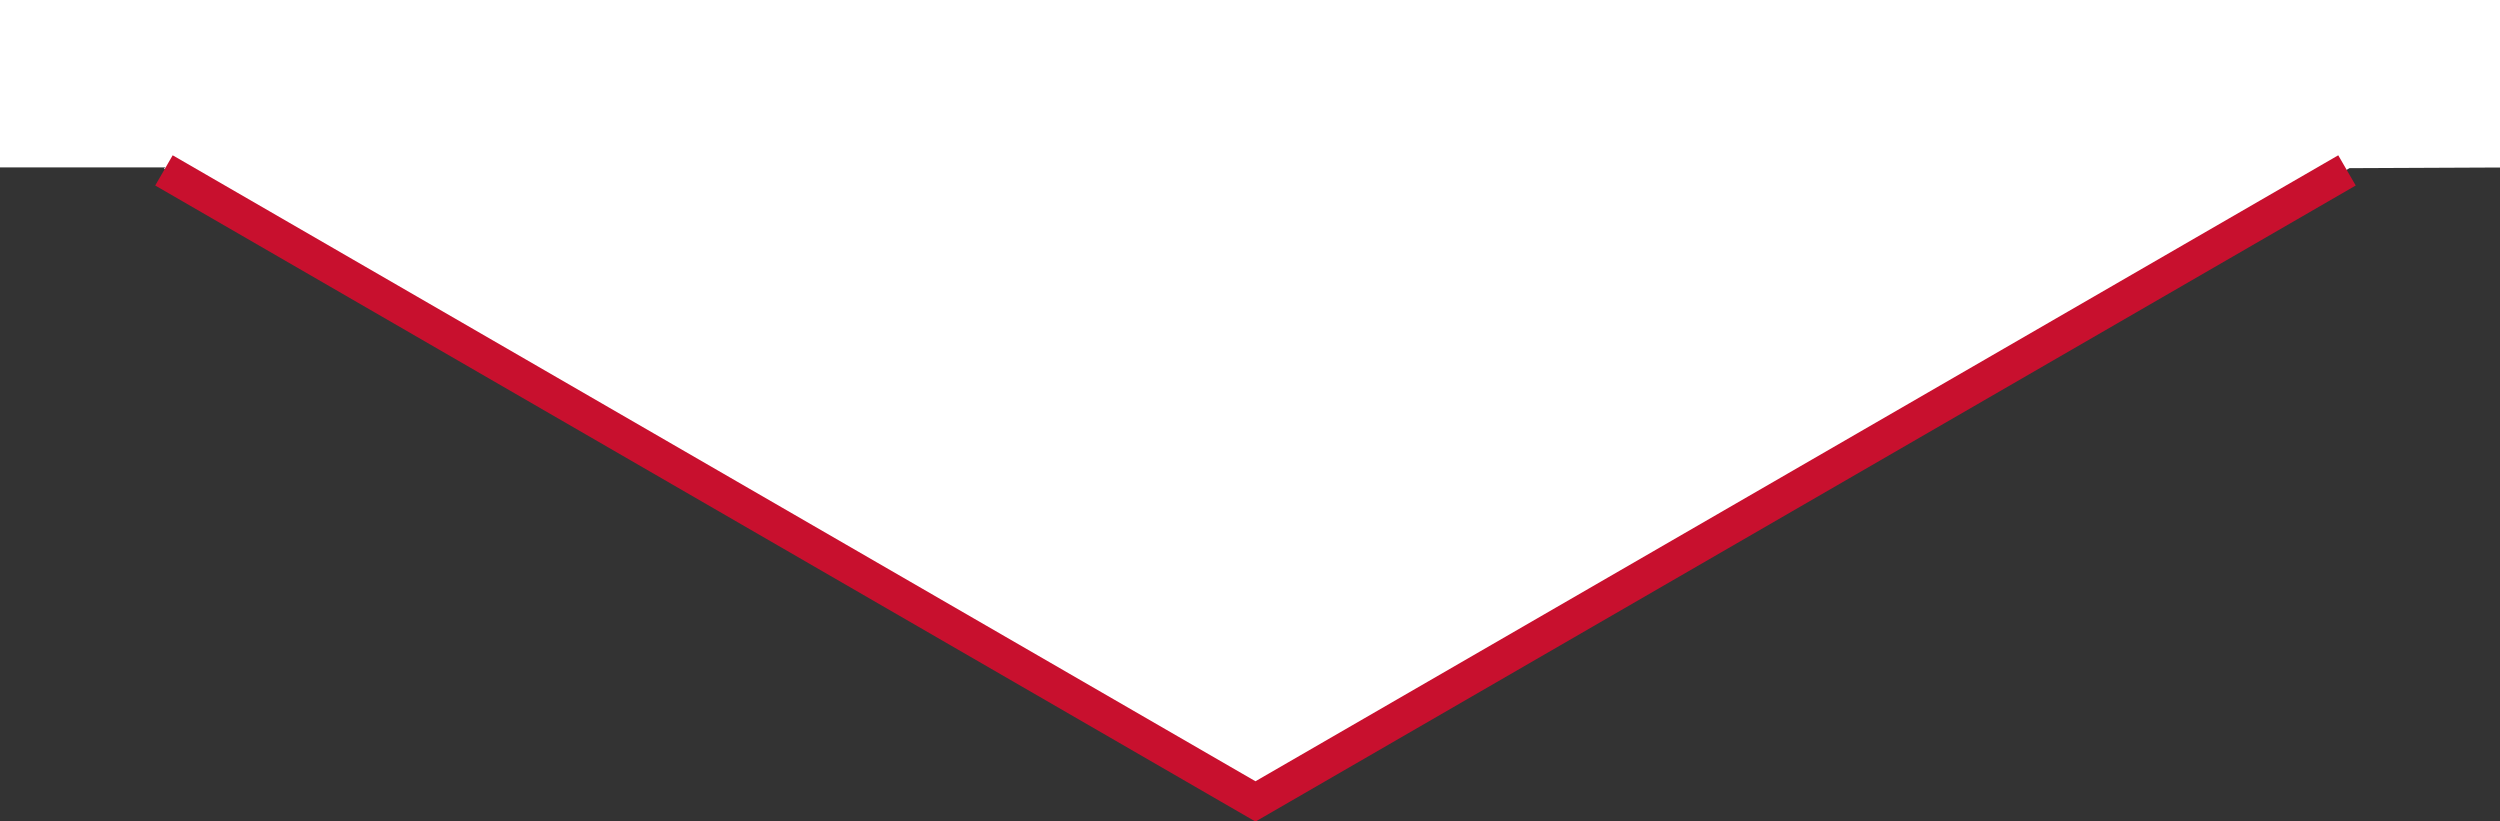
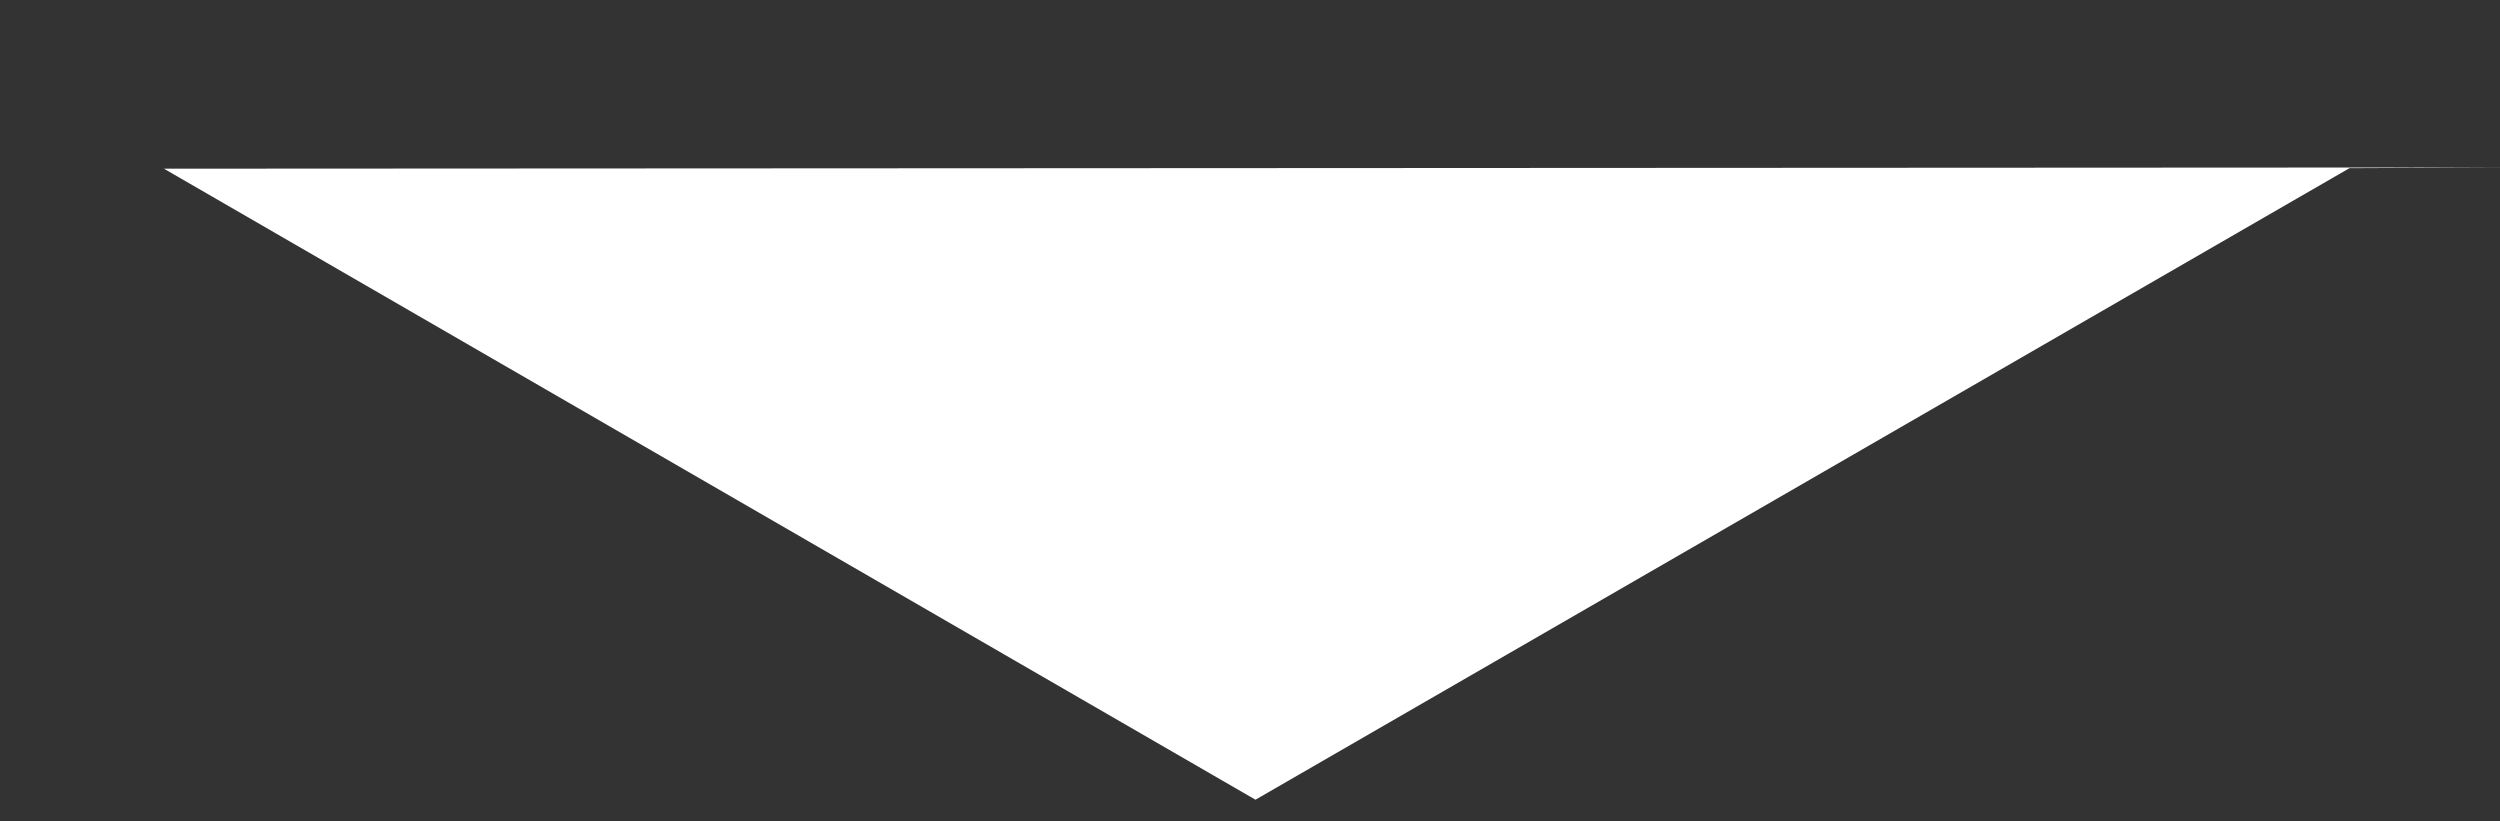
<svg xmlns="http://www.w3.org/2000/svg" xmlns:ns1="http://www.inkscape.org/namespaces/inkscape" xmlns:ns2="http://sodipodi.sourceforge.net/DTD/sodipodi-0.dtd" width="18.985mm" height="6.238mm" viewBox="0 0 18.985 6.238" version="1.1" id="svg5" ns1:version="1.1.2 (0a00cf5339, 2022-02-04, custom)" ns2:docname="pfeil.svg">
  <rect x="0" y="0" width="18.985" height="6.238" fill="#333333" stroke="none" />
  <ns2:namedview id="namedview7" pagecolor="#ffffff" bordercolor="#666666" borderopacity="1.0" ns1:pageshadow="2" ns1:pageopacity="0.0" ns1:pagecheckerboard="0" ns1:document-units="mm" showgrid="false" ns1:zoom="11.482427" ns1:cx="11.88773" ns1:cy="32.832779" ns1:window-width="3300" ns1:window-height="1417" ns1:window-x="-8" ns1:window-y="-8" ns1:window-maximized="1" ns1:current-layer="layer1" />
  <defs id="defs2" />
  <g ns1:label="Ebene 1" ns1:groupmode="layer" id="layer1" transform="translate(-31.598,-82.966)">
-     <path id="path3159" style="font-variation-settings:normal;vector-effect:none;fill:#ffffff;fill-opacity:1;stroke:none;stroke-width:0.07;stroke-linecap:butt;stroke-linejoin:miter;stroke-miterlimit:4;stroke-dasharray:none;stroke-dashoffset:0;stroke-opacity:1;-inkscape-stroke:none;stop-color:#000000" d="m 32.843,84.247 8.289,4.792 8.308,-4.796 1.143,-0.005 V 82.966 H 31.598 v 1.271 h 1.257" ns2:nodetypes="cccccccc" />
-     <path id="rect846" style="font-variation-settings:normal;opacity:1;fill:none;fill-opacity:1;stroke:#c8102e;stroke-width:0.265;stroke-linecap:butt;stroke-linejoin:miter;stroke-miterlimit:4;stroke-dasharray:none;stroke-dashoffset:0;stroke-opacity:1;stop-color:#000000;stop-opacity:1" d="m 49.421,84.26 -8.289,4.792 -8.289,-4.792" ns2:nodetypes="ccc" />
+     <path id="path3159" style="font-variation-settings:normal;vector-effect:none;fill:#ffffff;fill-opacity:1;stroke:none;stroke-width:0.07;stroke-linecap:butt;stroke-linejoin:miter;stroke-miterlimit:4;stroke-dasharray:none;stroke-dashoffset:0;stroke-opacity:1;-inkscape-stroke:none;stop-color:#000000" d="m 32.843,84.247 8.289,4.792 8.308,-4.796 1.143,-0.005 V 82.966 v 1.271 h 1.257" ns2:nodetypes="cccccccc" />
  </g>
</svg>